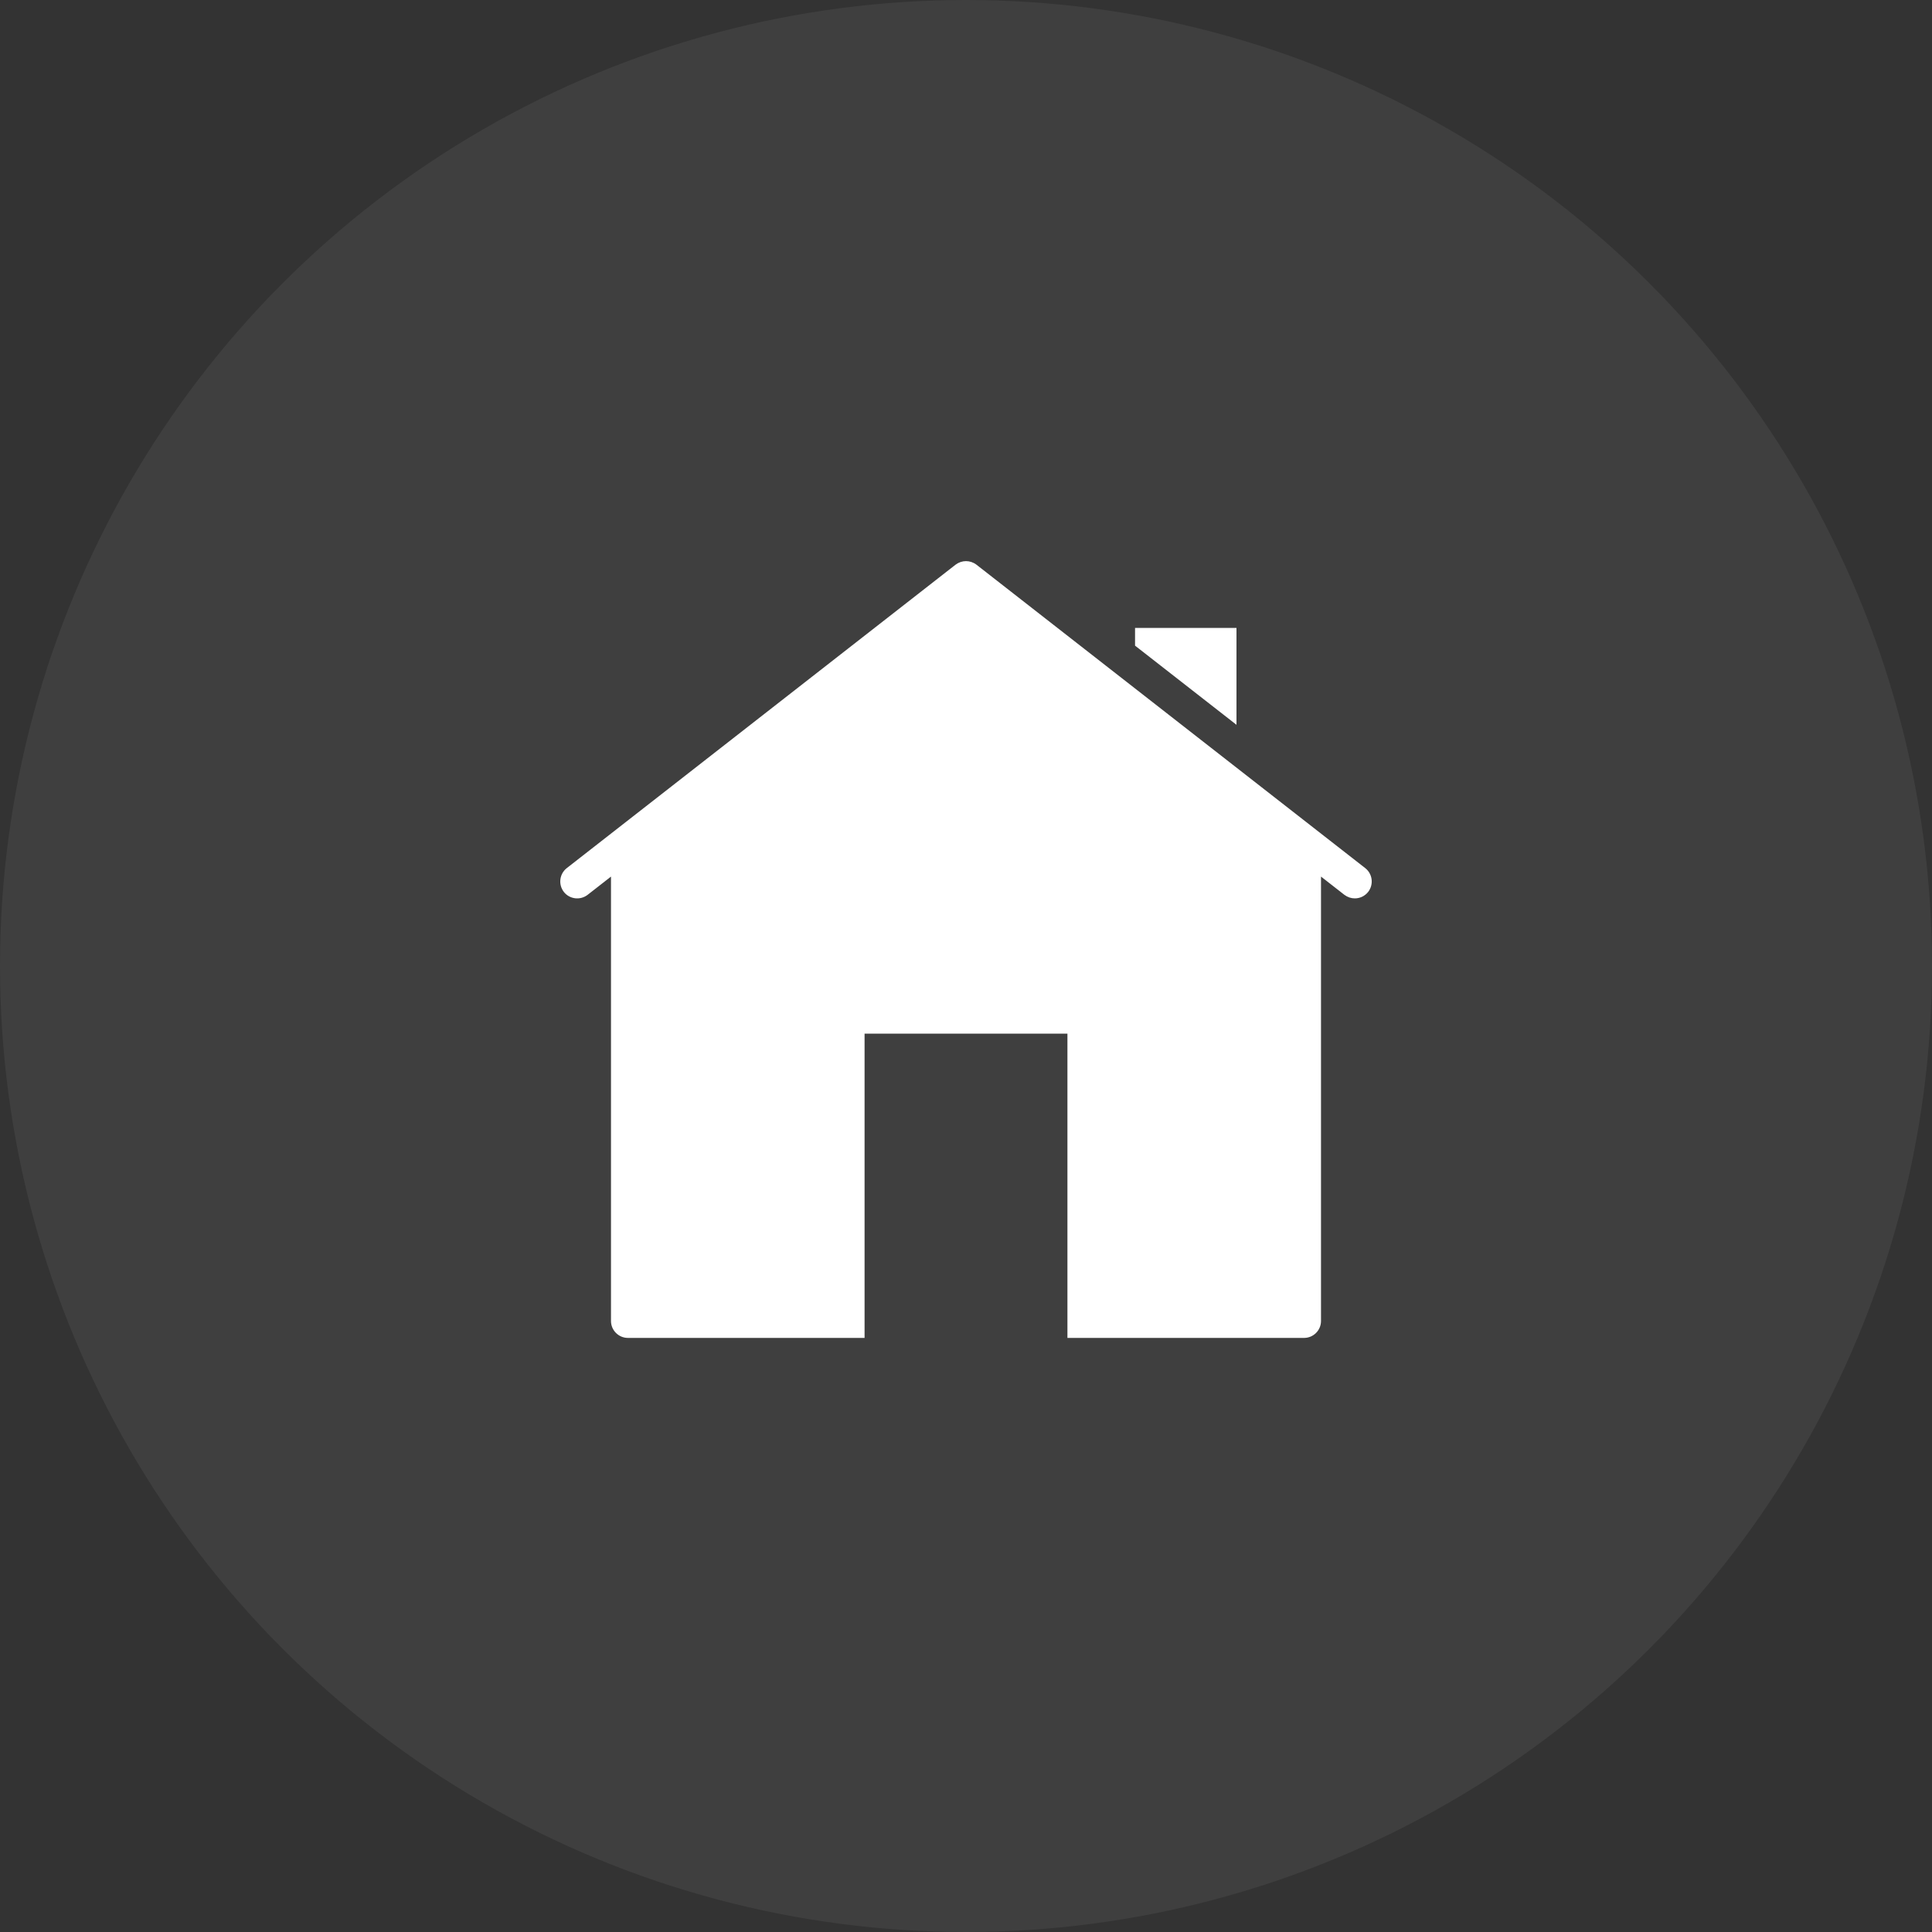
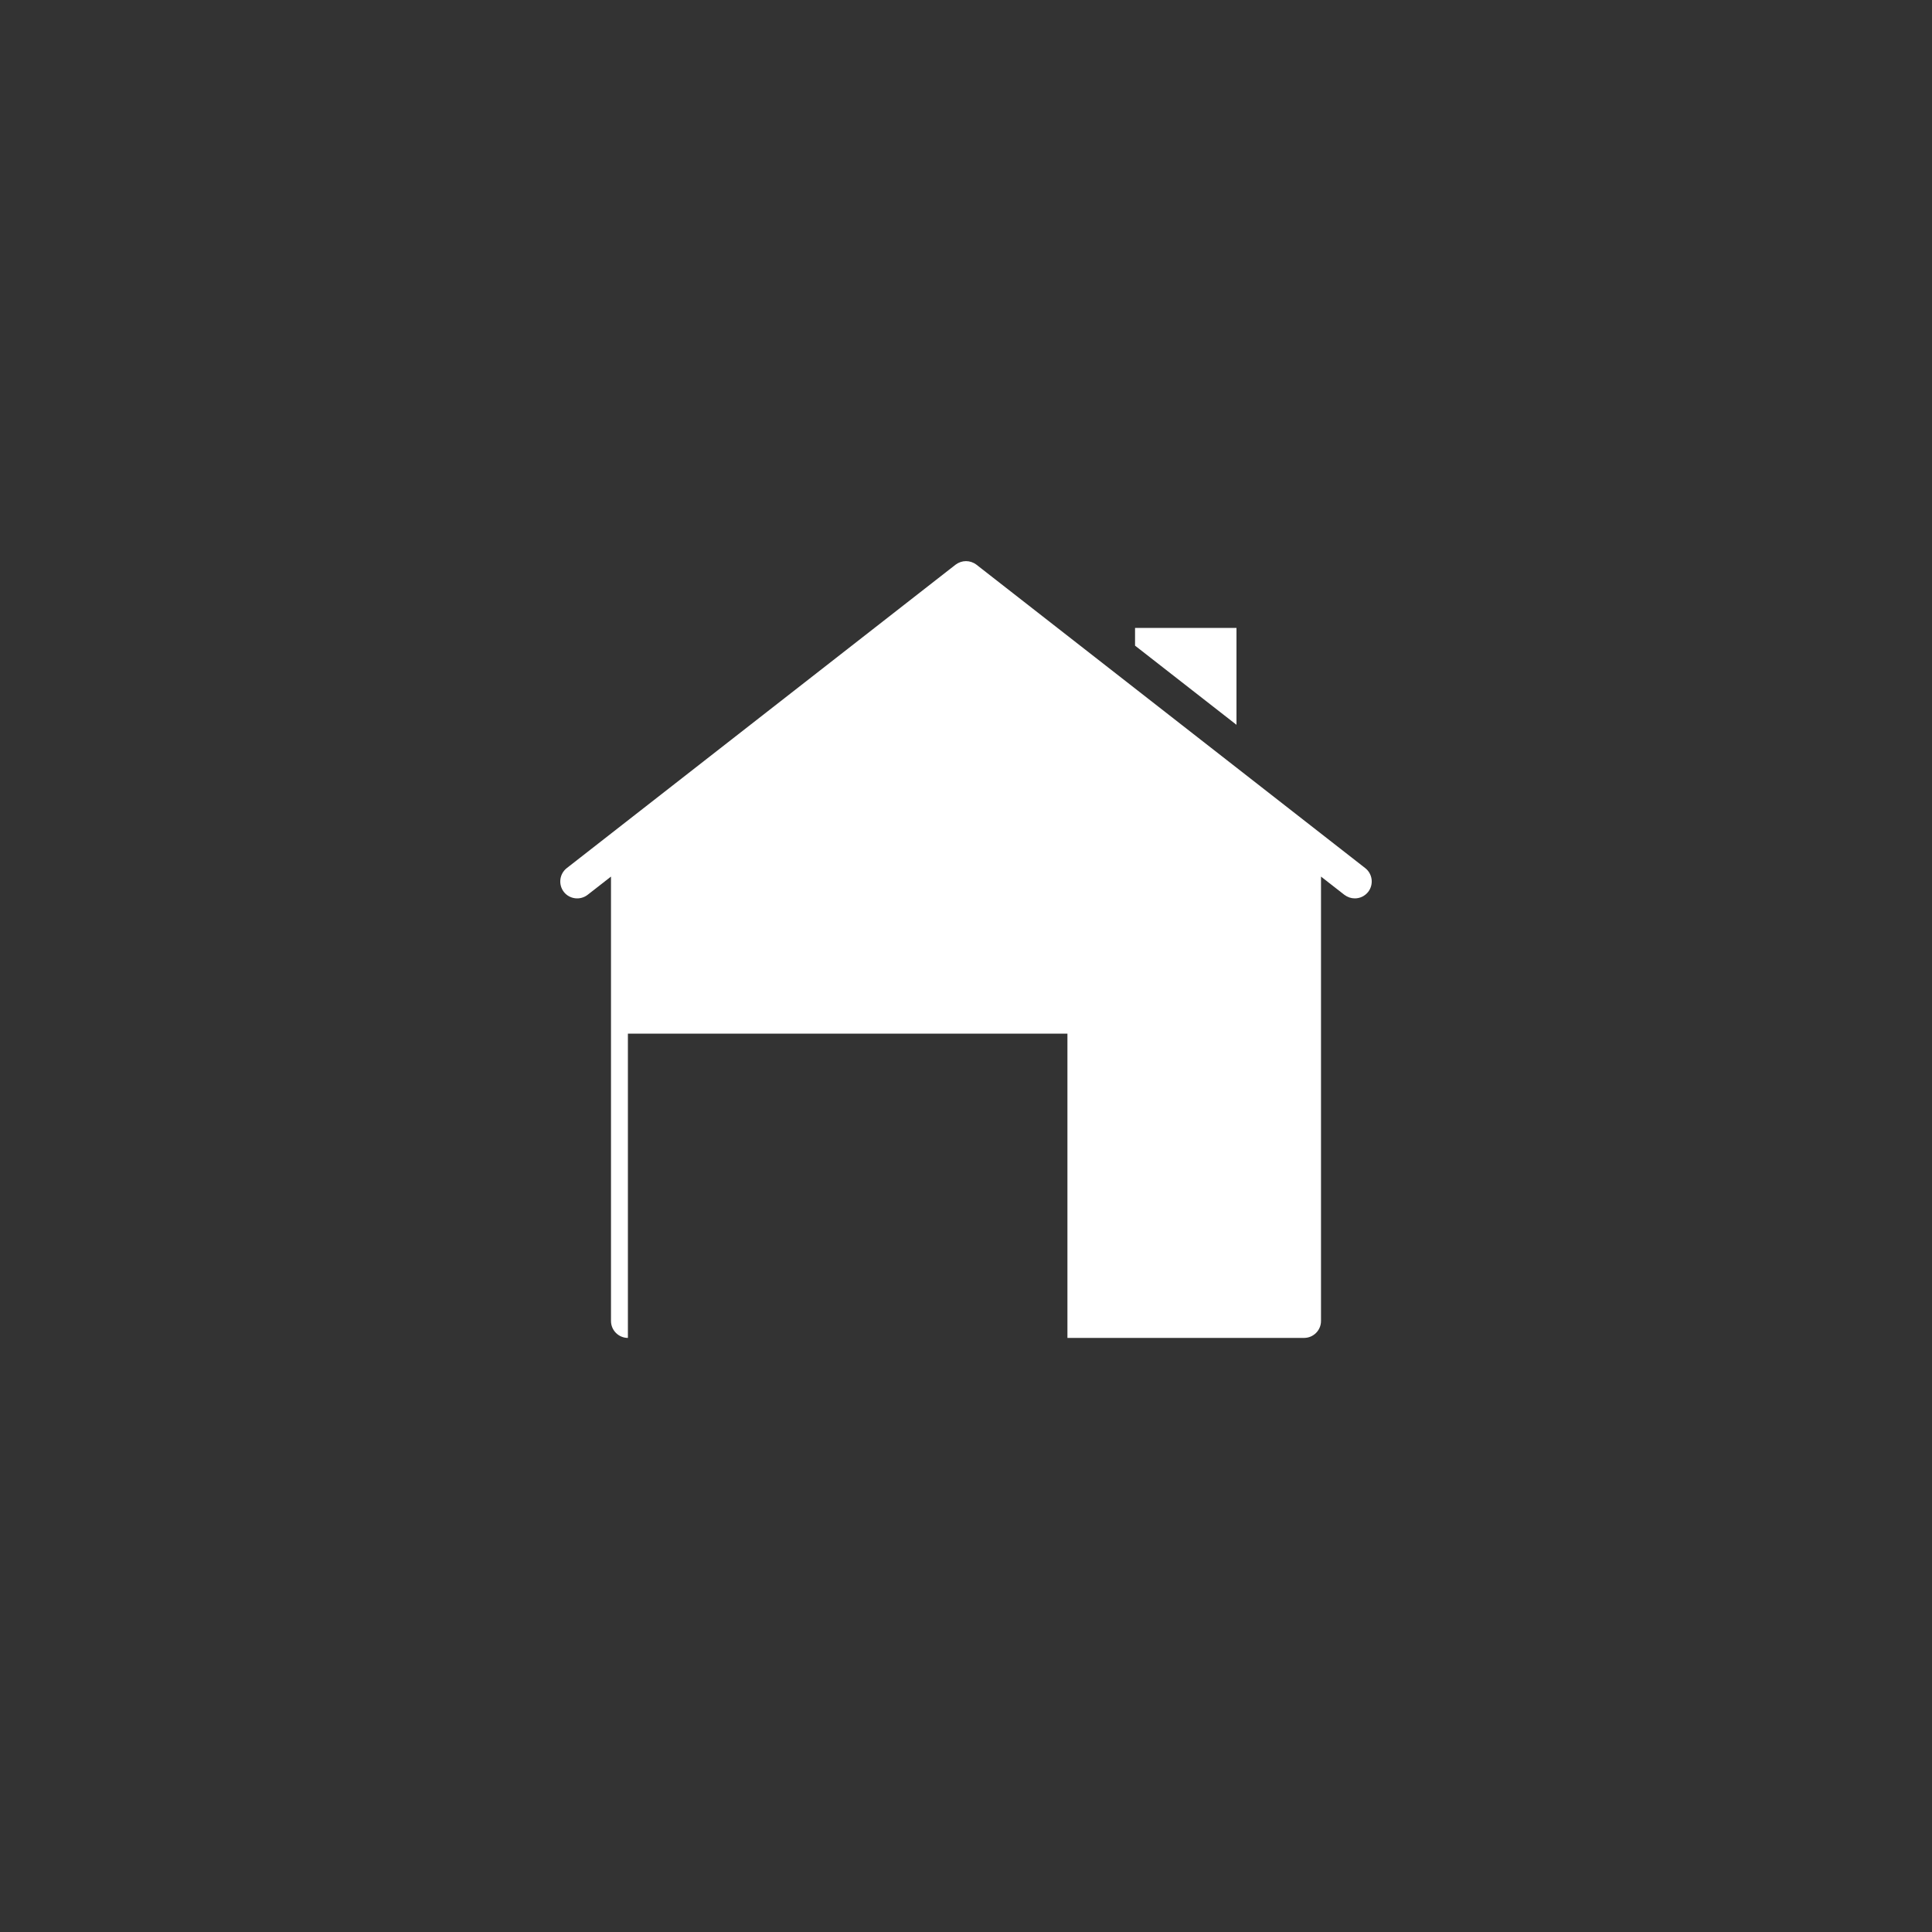
<svg xmlns="http://www.w3.org/2000/svg" width="32" height="32" viewBox="0 0 32 32" fill="none">
  <rect x="0" y="0" width="32" height="32" fill="#333333" stroke="none" />
  <g clip-path="url(#clip0_319_1572)">
-     <path d="M16 9.294C15.939 9.294 15.879 9.314 15.827 9.353L9.387 14.379C9.266 14.474 9.244 14.65 9.339 14.773C9.434 14.894 9.61 14.916 9.733 14.821L10.12 14.519V21.88C10.12 22.034 10.246 22.16 10.4 22.16H14.32V17.12H17.68V22.16H21.6C21.754 22.16 21.88 22.034 21.88 21.88V14.519L22.267 14.821C22.32 14.86 22.378 14.88 22.44 14.88C22.524 14.88 22.605 14.843 22.661 14.773C22.756 14.65 22.734 14.474 22.613 14.379L16.173 9.353C16.122 9.314 16.061 9.294 16 9.294ZM18.8 10.4V10.694L20.48 12.005V10.4H18.8Z" fill="white" />
+     <path d="M16 9.294C15.939 9.294 15.879 9.314 15.827 9.353L9.387 14.379C9.266 14.474 9.244 14.65 9.339 14.773C9.434 14.894 9.61 14.916 9.733 14.821L10.12 14.519V21.88C10.12 22.034 10.246 22.16 10.4 22.16V17.12H17.68V22.16H21.6C21.754 22.16 21.88 22.034 21.88 21.88V14.519L22.267 14.821C22.32 14.86 22.378 14.88 22.44 14.88C22.524 14.88 22.605 14.843 22.661 14.773C22.756 14.65 22.734 14.474 22.613 14.379L16.173 9.353C16.122 9.314 16.061 9.294 16 9.294ZM18.8 10.4V10.694L20.48 12.005V10.4H18.8Z" fill="white" />
  </g>
-   <circle cx="16" cy="16" r="16" fill="white" fill-opacity="0.06" />
  <defs>
    <clipPath id="clip0_319_1572">
      <rect width="14" height="14" fill="white" transform="translate(9 9)" />
    </clipPath>
  </defs>
</svg>